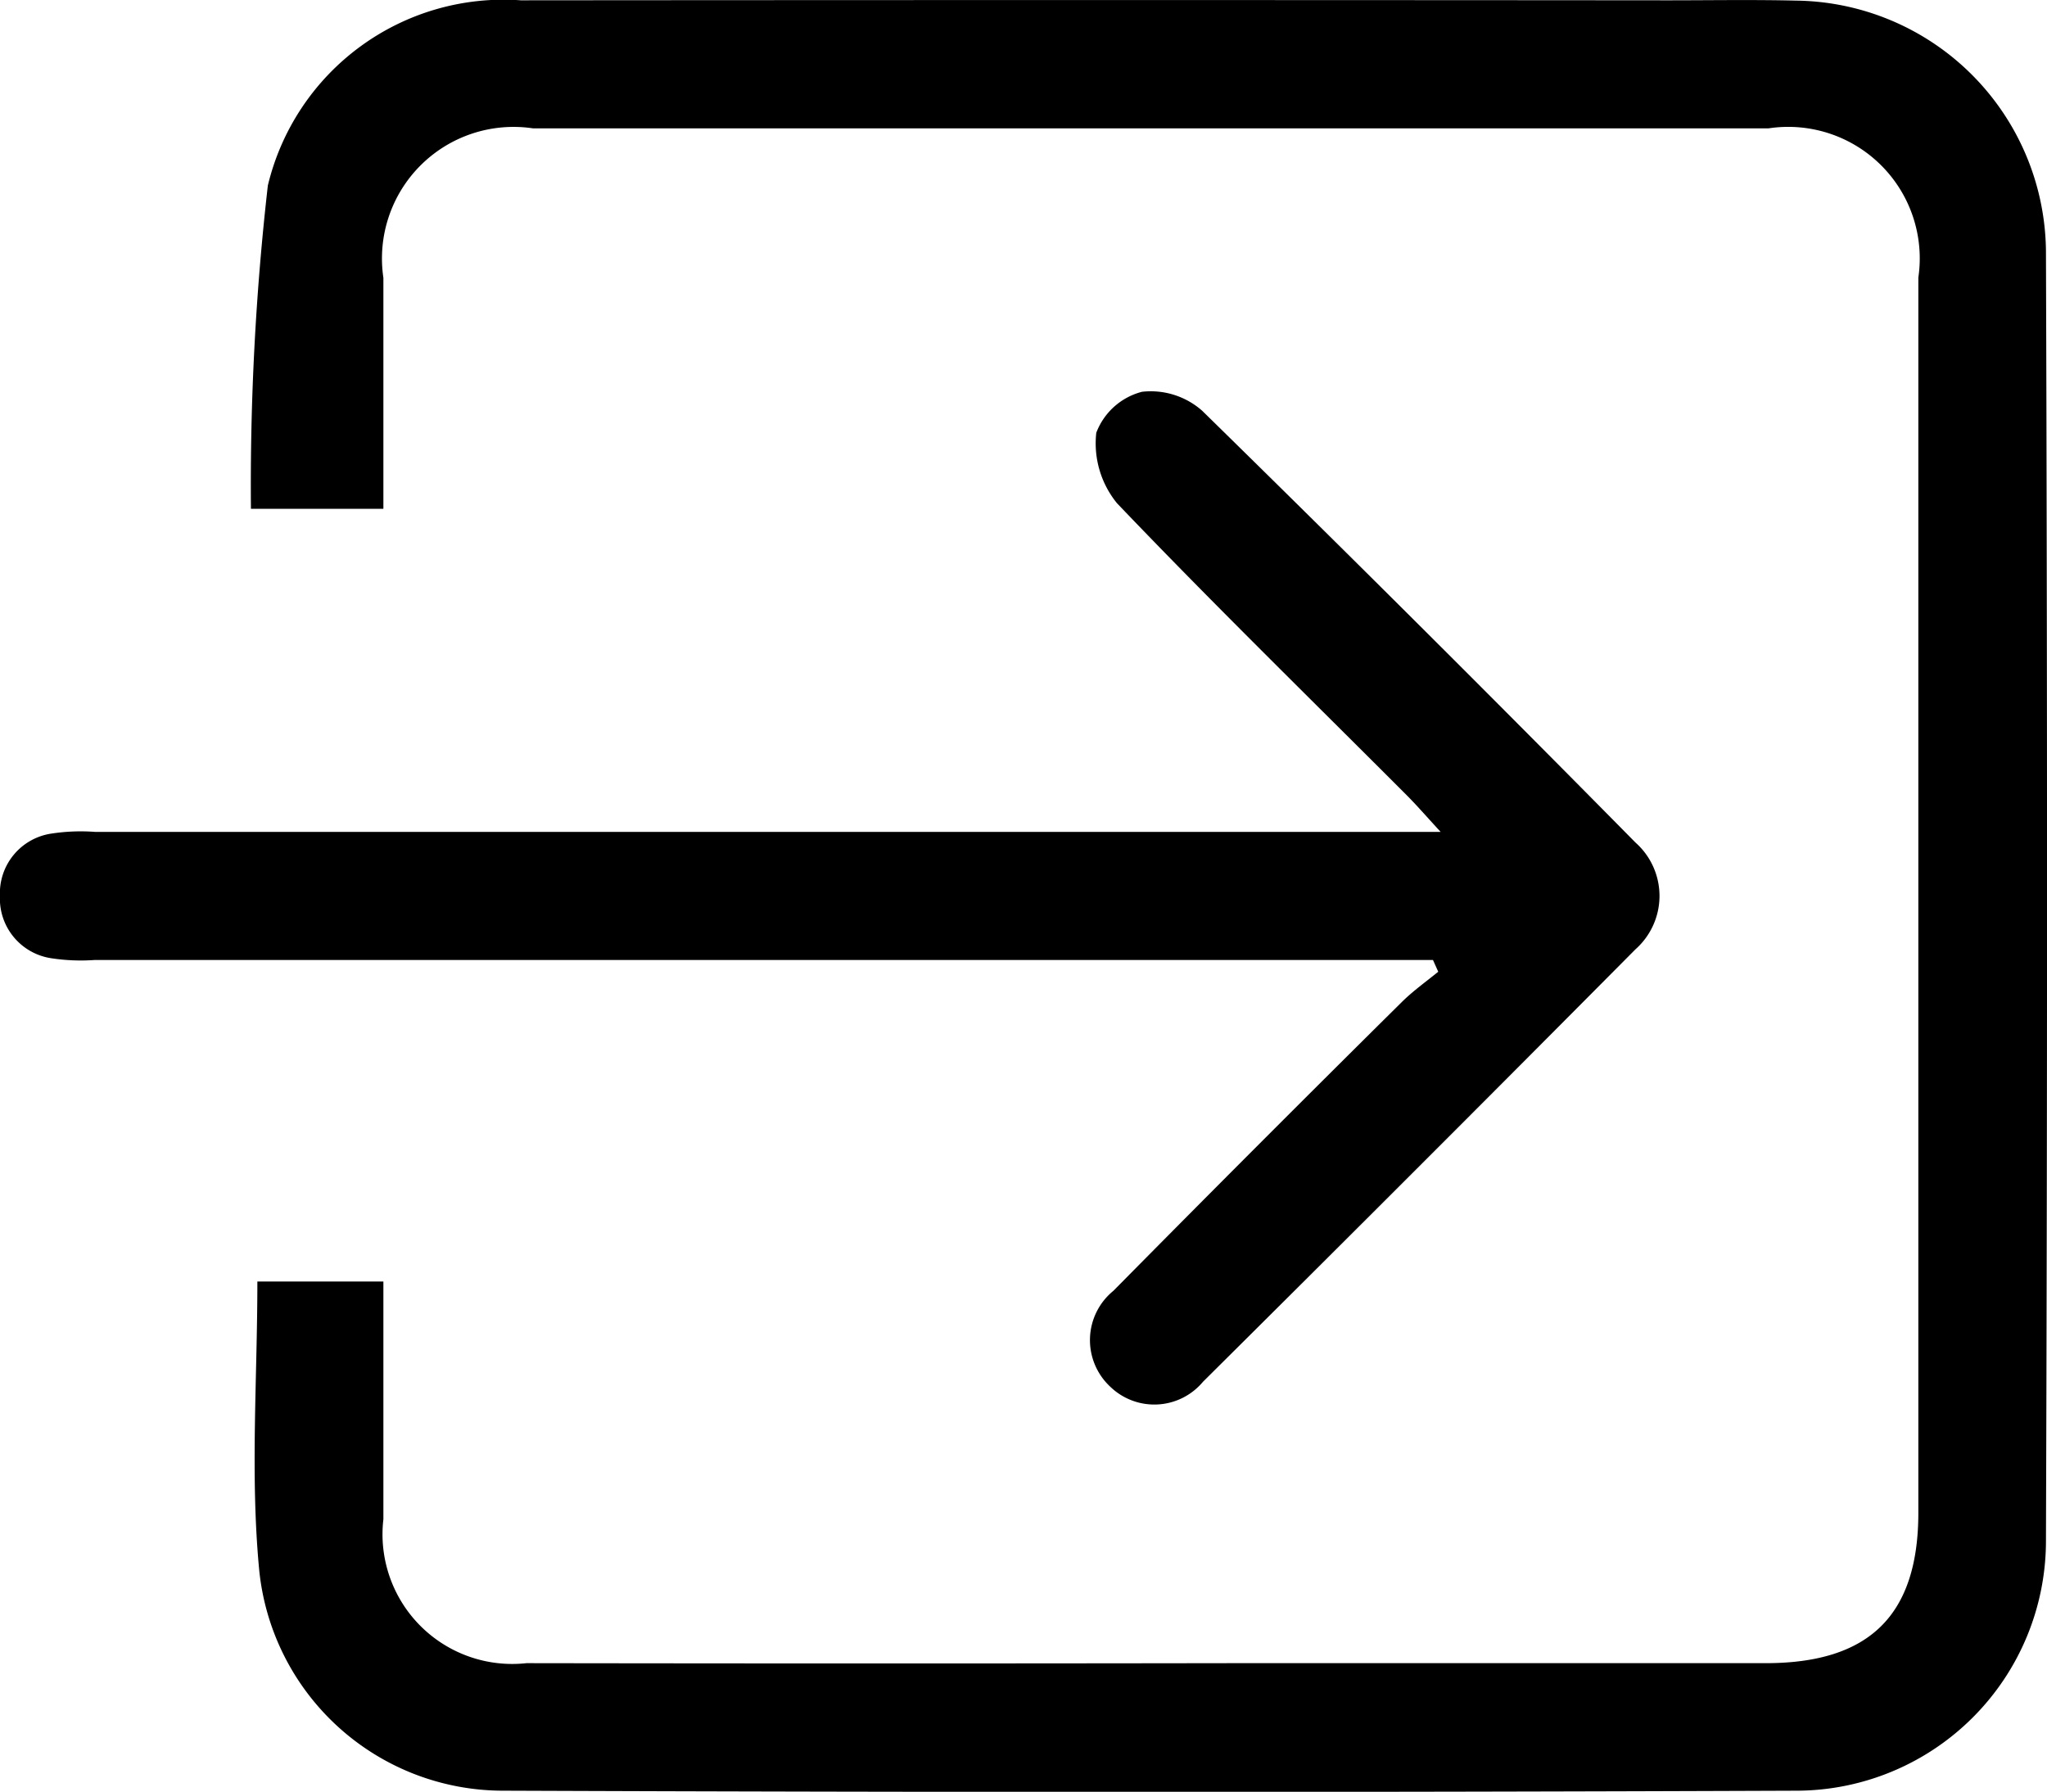
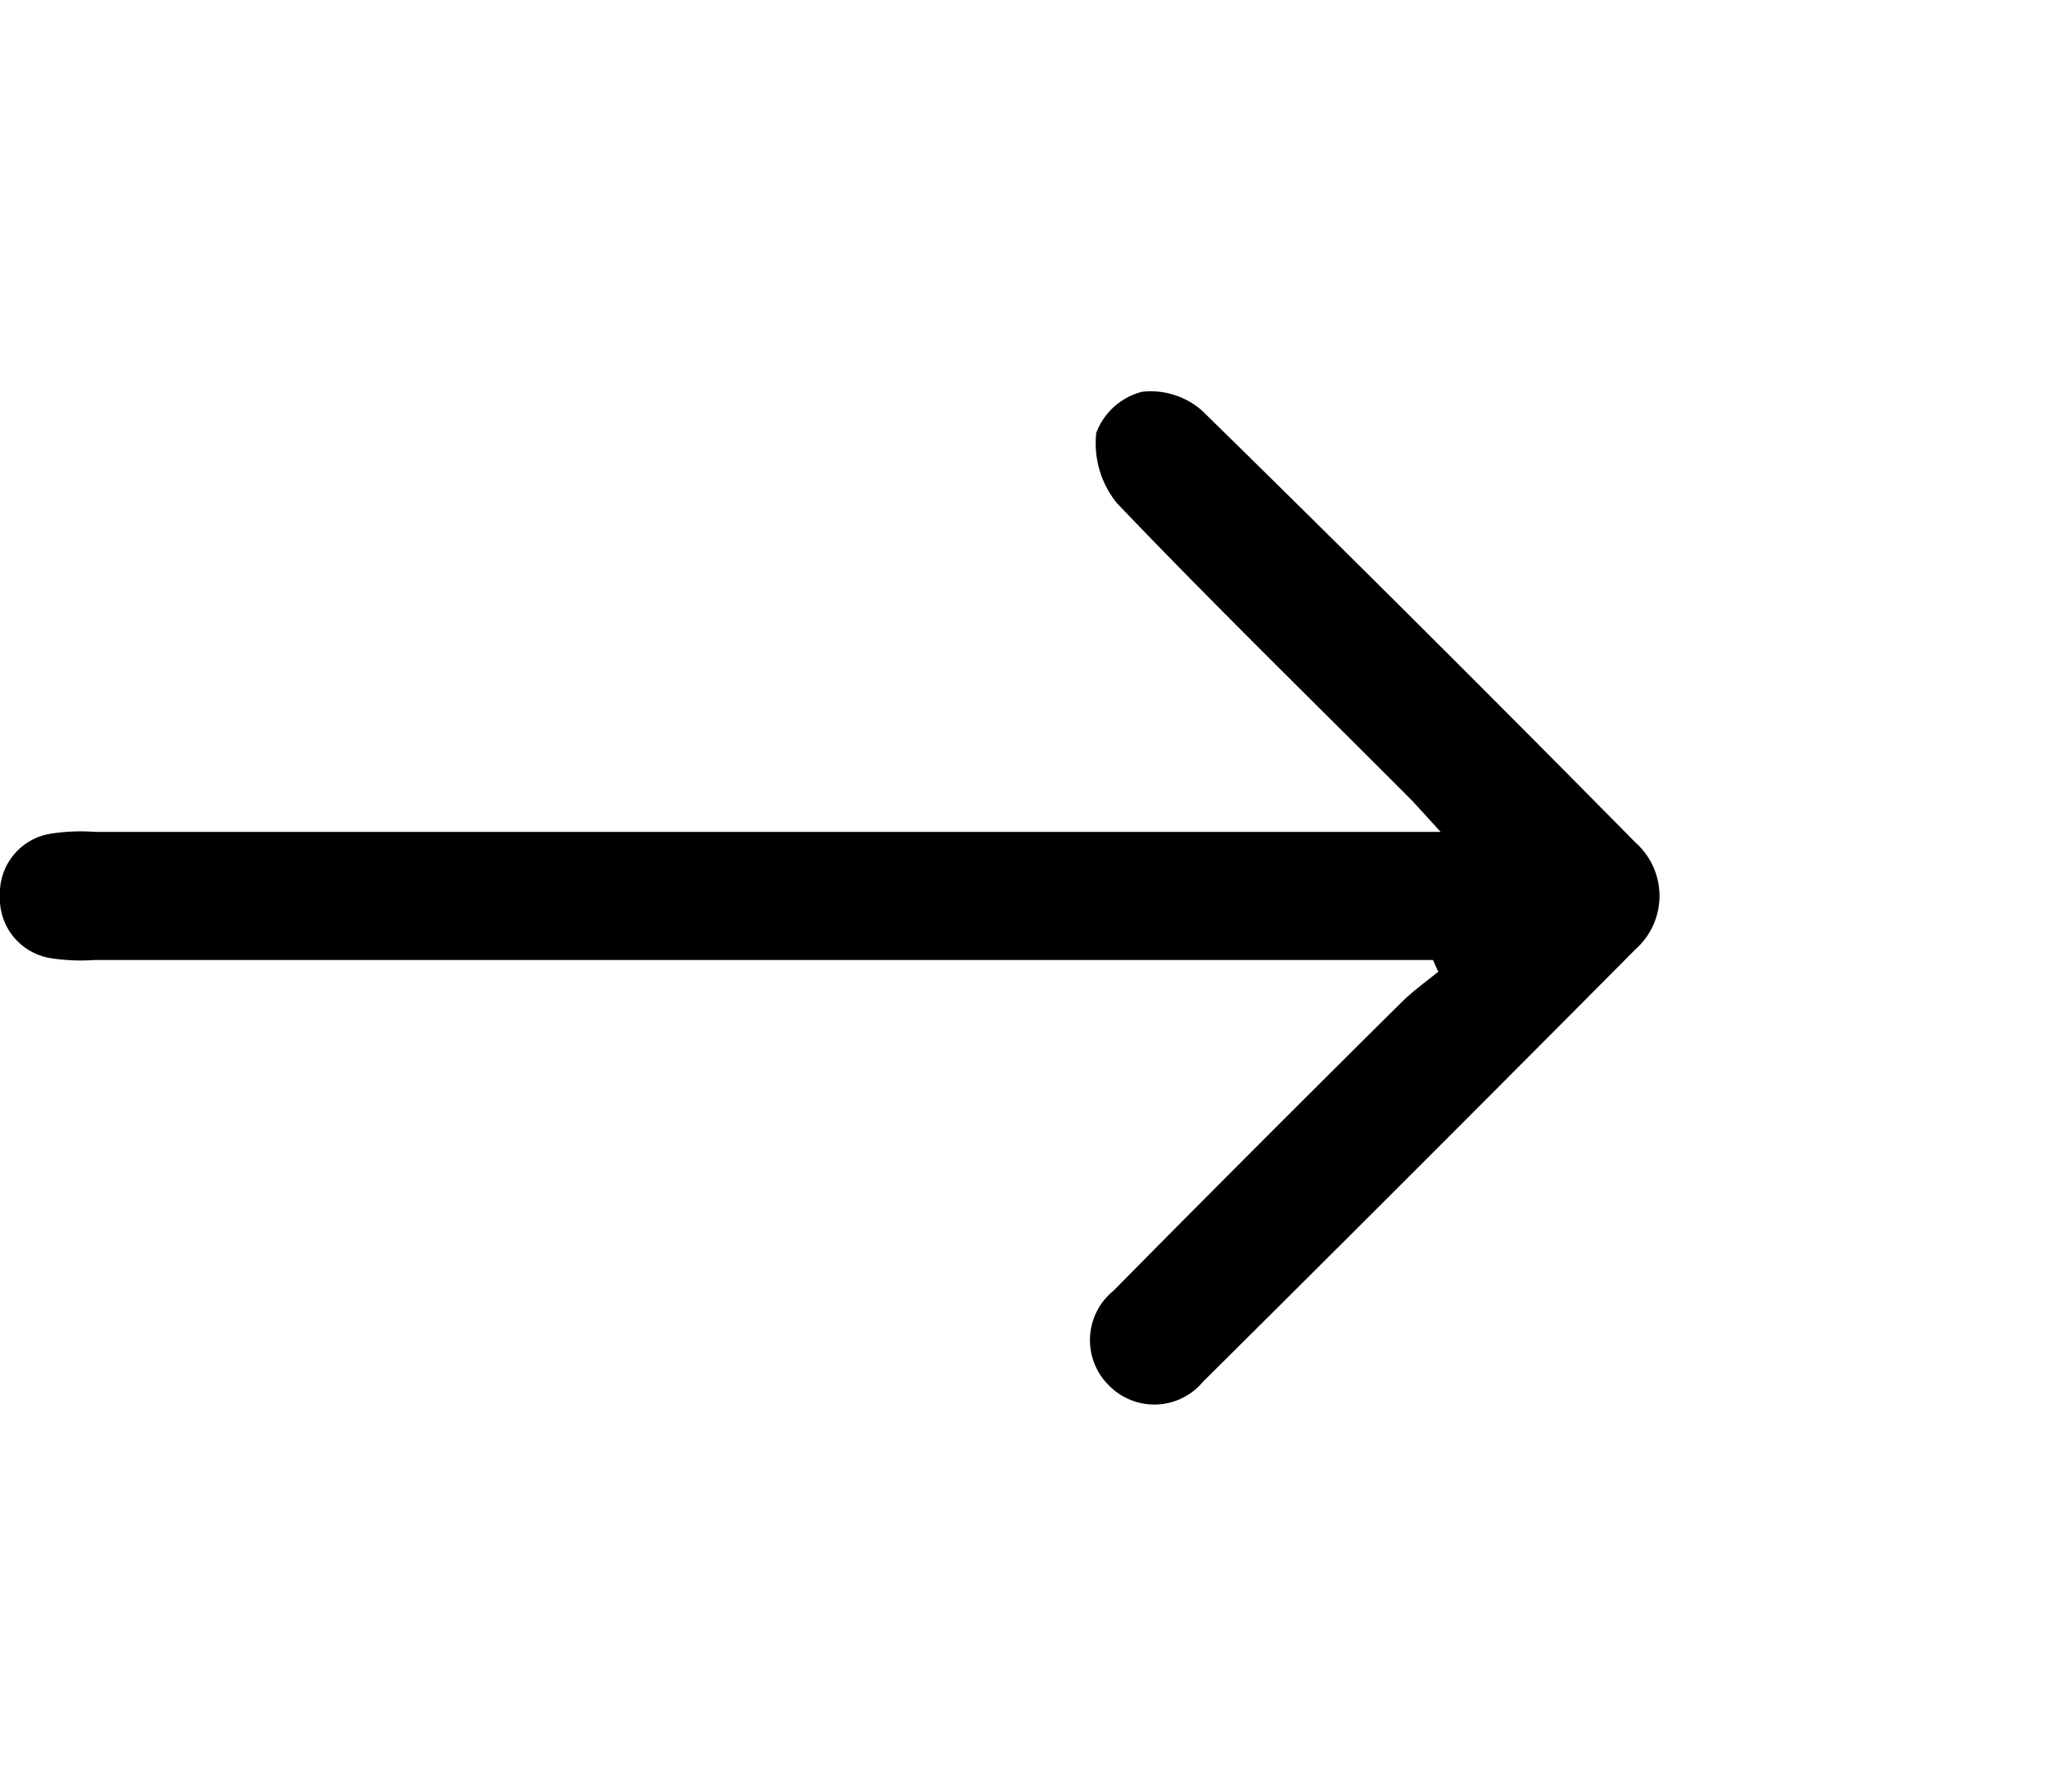
<svg xmlns="http://www.w3.org/2000/svg" width="33.397" height="29.239" viewBox="0 0 33.397 29.239">
  <g id="Grupo_18" data-name="Grupo 18" transform="translate(-444 -591.881)">
    <g id="Grupo_17" data-name="Grupo 17" transform="translate(444 591.881)">
-       <path id="Trazado_33" data-name="Trazado 33" d="M-227.22,650.125h2.056v2.444c0,.478,0,.957,0,1.435a2.116,2.116,0,0,0,2.335,2.349q5.772.009,11.544,0,4.337,0,8.674,0c1.694,0,2.49-.784,2.49-2.457q0-10.077,0-20.154a2.146,2.146,0,0,0-2.447-2.434q-10.076,0-20.152,0a2.147,2.147,0,0,0-2.444,2.438c0,1.239,0,2.478,0,3.77h-2.161a43.187,43.187,0,0,1,.276-5.276,3.954,3.954,0,0,1,4.126-3.022q9.359-.008,18.718,0c.7,0,1.392-.012,2.087.005a4.128,4.128,0,0,1,4.079,4.088q.035,10.534,0,21.067a4.078,4.078,0,0,1-4.035,4.056q-10.565.041-21.131,0a4,4,0,0,1-3.985-3.6C-227.338,653.286-227.22,651.716-227.22,650.125Z" transform="translate(231.419 -629.213)" />
      <path id="Trazado_34" data-name="Trazado 34" d="M-217.725,659.965h-21.827a3.189,3.189,0,0,1-.715-.028.984.984,0,0,1-.838-1.017.984.984,0,0,1,.838-1.017,3.175,3.175,0,0,1,.715-.028H-217.6c-.24-.261-.389-.433-.549-.594-1.582-1.585-3.185-3.15-4.731-4.769a1.547,1.547,0,0,1-.338-1.15,1.089,1.089,0,0,1,.747-.669,1.267,1.267,0,0,1,.982.311q3.564,3.492,7.068,7.045a1.164,1.164,0,0,1,0,1.742q-3.515,3.541-7.056,7.057a1.034,1.034,0,0,1-1.516.078,1.038,1.038,0,0,1,.054-1.562q2.337-2.367,4.7-4.707c.185-.184.4-.337.6-.5Z" transform="translate(241.104 -644.3)" />
    </g>
  </g>
</svg>